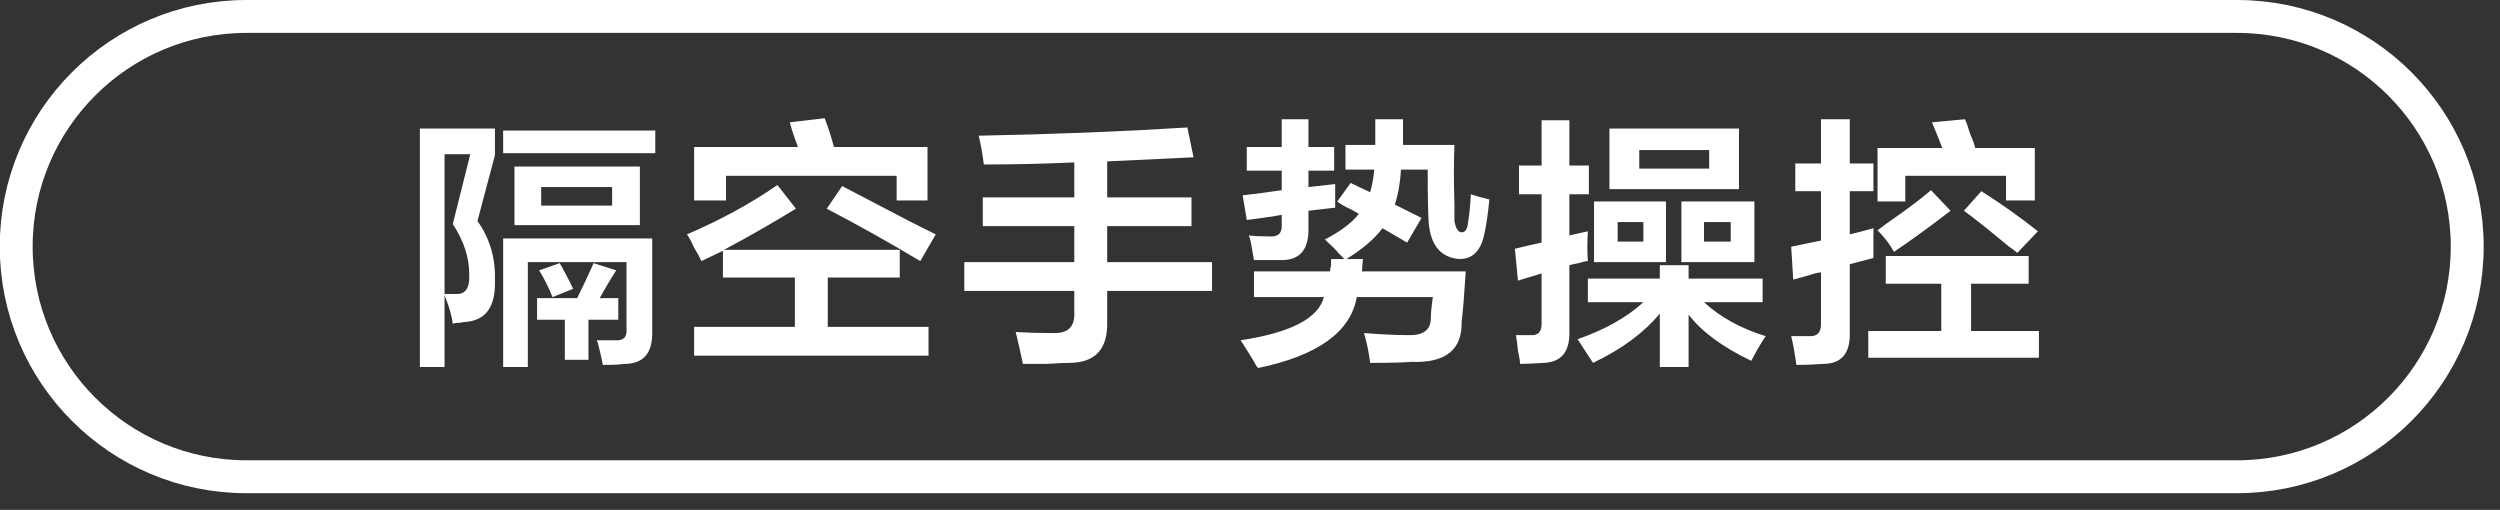
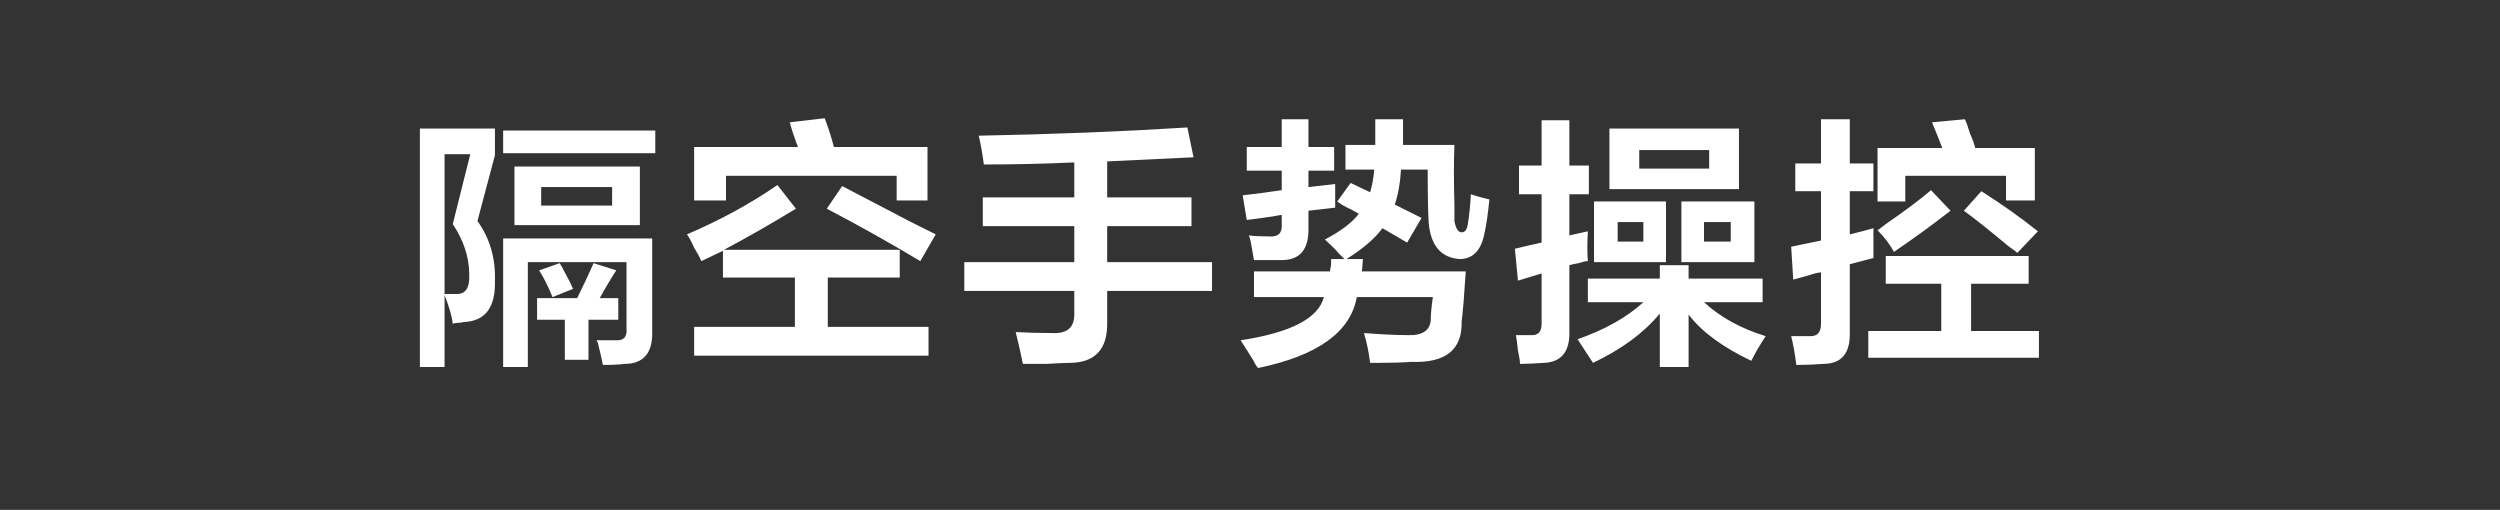
<svg xmlns="http://www.w3.org/2000/svg" width="152px" height="31px">
  <rect width="100%" height="100%" fill="#333333" stroke="none" />
  <path fill-rule="evenodd" fill="rgb(255, 255, 255)" d="M113.592,21.750 L113.592,20.125 L118.029,20.125 L118.029,17.250 L114.654,17.250 L114.654,15.563 L123.342,15.563 L123.342,17.250 L119.842,17.250 L119.842,20.125 L123.967,20.125 L123.967,21.750 L113.592,21.750 ZM122.154,15.000 C120.904,13.959 119.987,13.230 119.404,12.813 L120.467,11.625 C121.717,12.417 122.862,13.230 123.904,14.063 L122.654,15.375 C122.570,15.292 122.404,15.167 122.154,15.000 ZM118.592,12.813 C117.467,13.688 116.320,14.522 115.154,15.313 C114.904,14.855 114.570,14.417 114.154,14.000 C114.279,13.917 114.445,13.792 114.654,13.625 C115.862,12.792 116.779,12.105 117.404,11.563 L118.592,12.813 ZM121.967,10.688 L115.842,10.688 L115.842,12.250 L114.154,12.250 L114.154,9.000 L118.092,9.000 C117.883,8.459 117.675,7.938 117.467,7.438 L119.467,7.250 C119.550,7.417 119.654,7.709 119.779,8.125 C119.945,8.500 120.050,8.792 120.092,9.000 L123.717,9.000 L123.717,12.188 L121.967,12.188 L121.967,10.688 ZM112.467,20.188 C112.508,21.479 111.967,22.125 110.842,22.125 C110.300,22.166 109.758,22.188 109.217,22.188 C109.133,21.521 109.029,20.938 108.904,20.438 C109.195,20.438 109.592,20.438 110.092,20.438 C110.508,20.438 110.717,20.188 110.717,19.688 L110.717,16.563 C110.633,16.563 110.508,16.584 110.342,16.625 C110.092,16.709 109.654,16.834 109.029,17.000 L108.904,15.000 L110.717,14.625 L110.717,11.625 L109.154,11.625 L109.154,9.938 L110.717,9.938 L110.717,7.250 L112.467,7.250 L112.467,9.938 L113.904,9.938 L113.904,11.625 L112.467,11.625 L112.467,14.250 C112.633,14.209 112.883,14.147 113.217,14.063 C113.508,13.980 113.737,13.917 113.904,13.875 C113.904,14.584 113.904,15.188 113.904,15.688 L112.467,16.063 L112.467,20.188 ZM106.479,21.938 C104.729,21.104 103.458,20.167 102.667,19.125 L102.667,22.313 L100.917,22.313 L100.917,19.063 C99.958,20.230 98.604,21.229 96.854,22.063 C96.562,21.604 96.250,21.125 95.917,20.625 C97.583,20.042 98.917,19.292 99.917,18.375 L96.542,18.375 L96.542,16.938 L100.917,16.938 L100.917,16.125 L102.667,16.125 L102.667,16.938 L107.167,16.938 L107.167,18.375 L103.604,18.375 C104.604,19.292 105.854,19.980 107.354,20.438 C107.020,20.938 106.729,21.438 106.479,21.938 ZM102.229,12.250 L106.667,12.250 L106.667,15.938 L102.229,15.938 L102.229,12.250 ZM103.604,14.688 L105.229,14.688 L105.229,13.500 L103.604,13.500 L103.604,14.688 ZM101.292,15.938 L96.917,15.938 L96.917,12.250 L101.292,12.250 L101.292,15.938 ZM99.917,13.500 L98.354,13.500 L98.354,14.688 L99.917,14.688 L99.917,13.500 ZM97.854,7.813 L105.729,7.813 L105.729,11.500 L97.854,11.500 L97.854,7.813 ZM99.667,10.250 L103.917,10.250 L103.917,9.125 L99.667,9.125 L99.667,10.250 ZM95.417,14.313 L96.542,14.063 C96.500,14.730 96.500,15.334 96.542,15.875 C96.417,15.875 96.229,15.917 95.979,16.000 C95.729,16.042 95.542,16.084 95.417,16.125 L95.417,20.125 C95.458,21.375 94.937,22.021 93.854,22.063 C93.229,22.104 92.750,22.125 92.417,22.125 C92.417,21.958 92.375,21.688 92.292,21.313 C92.250,20.896 92.208,20.583 92.167,20.375 C92.417,20.375 92.708,20.375 93.042,20.375 C93.500,20.416 93.729,20.188 93.729,19.688 L93.729,16.625 L92.292,17.063 L92.104,15.125 C92.604,15.000 93.145,14.875 93.729,14.750 L93.729,11.813 L92.354,11.813 L92.354,10.063 L93.729,10.063 L93.729,7.313 L95.417,7.313 L95.417,10.063 L96.604,10.063 L96.604,11.813 L95.417,11.813 L95.417,14.313 ZM88.742,15.750 C87.617,15.667 86.992,14.938 86.867,13.563 C86.825,13.022 86.804,11.938 86.804,10.313 L85.179,10.313 C85.137,11.105 85.012,11.813 84.804,12.438 L86.429,13.250 L85.554,14.750 L84.054,13.875 C83.595,14.500 82.867,15.125 81.867,15.750 L82.867,15.750 L82.804,16.500 L89.117,16.500 C89.033,17.875 88.950,18.897 88.867,19.563 C88.908,21.271 87.887,22.083 85.804,22.000 C85.387,22.041 84.554,22.063 83.304,22.063 C83.220,21.396 83.095,20.791 82.929,20.250 C84.012,20.334 84.887,20.375 85.554,20.375 C86.470,20.416 86.950,20.105 86.992,19.438 C86.992,19.105 87.033,18.647 87.117,18.063 L82.492,18.063 C82.117,20.188 80.117,21.625 76.492,22.375 C76.408,22.291 76.304,22.125 76.179,21.875 C75.845,21.333 75.595,20.938 75.429,20.688 C78.470,20.230 80.158,19.355 80.492,18.063 L76.242,18.063 L76.242,16.500 L80.867,16.500 C80.867,16.417 80.887,16.292 80.929,16.125 C80.929,15.959 80.929,15.834 80.929,15.750 L81.742,15.750 C81.658,15.667 81.533,15.542 81.367,15.375 C81.242,15.209 80.970,14.938 80.554,14.563 C81.512,14.063 82.200,13.542 82.617,13.000 C82.533,12.959 82.387,12.875 82.179,12.750 C81.804,12.584 81.512,12.417 81.304,12.250 L82.117,11.125 L83.304,11.688 C83.429,11.272 83.512,10.813 83.554,10.313 L81.804,10.313 L81.804,8.813 L83.617,8.813 C83.617,8.147 83.617,7.625 83.617,7.250 L85.304,7.250 L85.304,8.813 L88.429,8.813 C88.387,9.813 88.387,11.022 88.429,12.438 C88.429,12.897 88.429,13.230 88.429,13.438 C88.512,13.897 88.658,14.125 88.867,14.125 C89.075,14.125 89.200,13.959 89.242,13.625 C89.325,13.167 89.387,12.563 89.429,11.813 C89.804,11.938 90.179,12.042 90.554,12.125 C90.470,13.000 90.367,13.709 90.242,14.250 C90.033,15.250 89.533,15.750 88.742,15.750 ZM79.554,13.813 C79.595,15.147 79.054,15.813 77.929,15.813 C77.345,15.813 76.783,15.813 76.242,15.813 C76.200,15.563 76.137,15.209 76.054,14.750 C76.012,14.542 75.970,14.397 75.929,14.313 C76.220,14.355 76.637,14.375 77.179,14.375 C77.720,14.417 77.970,14.167 77.929,13.625 L77.929,13.063 C77.598,13.118 77.415,13.149 77.335,13.164 C76.861,13.235 76.367,13.305 75.804,13.375 L75.554,11.875 C76.304,11.792 77.095,11.688 77.929,11.563 L77.929,10.375 L75.804,10.375 L75.804,8.938 L77.929,8.938 L77.929,7.250 L79.554,7.250 L79.554,8.938 L81.117,8.938 L81.117,10.375 L79.554,10.375 L79.554,11.375 L81.179,11.188 C81.179,11.772 81.179,12.250 81.179,12.625 L79.554,12.813 L79.554,13.813 ZM77.335,13.164 C77.422,13.151 77.532,13.138 77.617,13.125 C77.314,13.172 77.234,13.183 77.335,13.164 ZM67.317,19.563 C67.358,21.229 66.587,22.063 65.004,22.063 C64.754,22.063 64.295,22.083 63.629,22.125 C62.962,22.125 62.483,22.125 62.192,22.125 C62.067,21.500 61.920,20.854 61.754,20.188 C62.462,20.230 63.212,20.250 64.004,20.250 C64.920,20.292 65.358,19.875 65.317,19.000 L65.317,17.688 L58.629,17.688 L58.629,15.938 L65.317,15.938 L65.317,13.750 L59.754,13.750 L59.754,12.000 L65.317,12.000 L65.317,9.875 C63.483,9.959 61.650,10.000 59.817,10.000 C59.733,9.334 59.629,8.750 59.504,8.250 C63.962,8.167 68.192,8.000 72.192,7.750 L72.567,9.563 L67.317,9.813 L67.317,12.000 L72.442,12.000 L72.442,13.750 L67.317,13.750 L67.317,15.938 L73.692,15.938 L73.692,17.688 L67.317,17.688 L67.317,19.563 ZM50.267,12.688 L51.204,11.313 C52.162,11.813 53.558,12.542 55.392,13.500 C56.058,13.834 56.558,14.084 56.892,14.250 L55.954,15.875 C54.079,14.750 52.183,13.688 50.267,12.688 ZM54.517,10.688 L44.142,10.688 L44.142,12.188 L42.204,12.188 L42.204,8.938 L48.517,8.938 C48.308,8.397 48.142,7.897 48.017,7.438 L50.142,7.188 C50.350,7.730 50.537,8.313 50.704,8.938 L56.392,8.938 L56.392,12.188 L54.517,12.188 L54.517,10.688 ZM48.392,12.688 C46.892,13.605 45.433,14.438 44.017,15.188 L54.704,15.188 L54.704,16.875 L50.329,16.875 L50.329,19.875 L56.454,19.875 L56.454,21.625 L42.204,21.625 L42.204,19.875 L48.329,19.875 L48.329,16.875 L43.954,16.875 L43.954,15.250 L42.642,15.875 C42.558,15.667 42.412,15.397 42.204,15.063 C42.037,14.688 41.892,14.417 41.767,14.250 C43.808,13.375 45.642,12.375 47.267,11.250 L48.392,12.688 ZM30.592,7.938 L39.842,7.938 L39.842,9.313 L30.592,9.313 L30.592,7.938 ZM28.404,19.563 C28.279,19.563 28.133,19.584 27.967,19.625 C27.758,19.625 27.612,19.647 27.529,19.688 C27.487,19.272 27.320,18.688 27.029,17.938 L27.029,22.313 L25.529,22.313 L25.529,7.813 L30.092,7.813 L30.092,9.438 L29.029,13.438 C29.779,14.480 30.133,15.688 30.092,17.063 C30.133,18.605 29.570,19.438 28.404,19.563 ZM27.029,9.375 L27.029,17.875 C27.320,17.875 27.570,17.875 27.779,17.875 C28.320,17.875 28.570,17.480 28.529,16.688 C28.529,15.647 28.195,14.625 27.529,13.625 L28.592,9.375 L27.029,9.375 ZM38.904,10.125 L38.904,13.688 L31.279,13.688 L31.279,10.125 L38.904,10.125 ZM32.904,12.500 L37.217,12.500 L37.217,11.375 L32.904,11.375 L32.904,12.500 ZM39.654,20.125 C39.695,21.458 39.133,22.125 37.967,22.125 C37.675,22.166 37.237,22.188 36.654,22.188 C36.612,21.938 36.508,21.479 36.342,20.813 C36.300,20.771 36.279,20.729 36.279,20.688 C36.695,20.688 37.070,20.688 37.404,20.688 C37.904,20.729 38.133,20.500 38.092,20.000 L38.092,15.938 L32.092,15.938 L32.092,22.313 L30.592,22.313 L30.592,14.500 L39.654,14.500 L39.654,20.125 ZM34.029,16.000 C34.112,16.125 34.217,16.313 34.342,16.563 C34.592,17.022 34.758,17.355 34.842,17.563 L33.592,18.063 C33.342,17.438 33.070,16.897 32.779,16.438 L34.029,16.000 ZM36.092,16.000 L37.467,16.438 C37.092,17.022 36.758,17.584 36.467,18.125 L37.592,18.125 L37.592,19.438 L35.779,19.438 L35.779,21.875 L34.342,21.875 L34.342,19.438 L32.654,19.438 L32.654,18.125 L35.092,18.125 C35.425,17.459 35.758,16.750 36.092,16.000 Z" />
-   <path fill-rule="evenodd" stroke="rgb(255, 255, 255)" stroke-width="2px" stroke-linecap="butt" stroke-linejoin="round" fill="none" d="M14.978,1.000 L136.014,1.000 C143.742,1.000 150.007,7.264 150.007,14.992 C150.007,22.721 143.742,28.986 136.014,28.986 L14.978,28.986 C7.250,28.986 0.985,22.721 0.985,14.992 C0.985,7.264 7.250,1.000 14.978,1.000 Z" />
</svg>